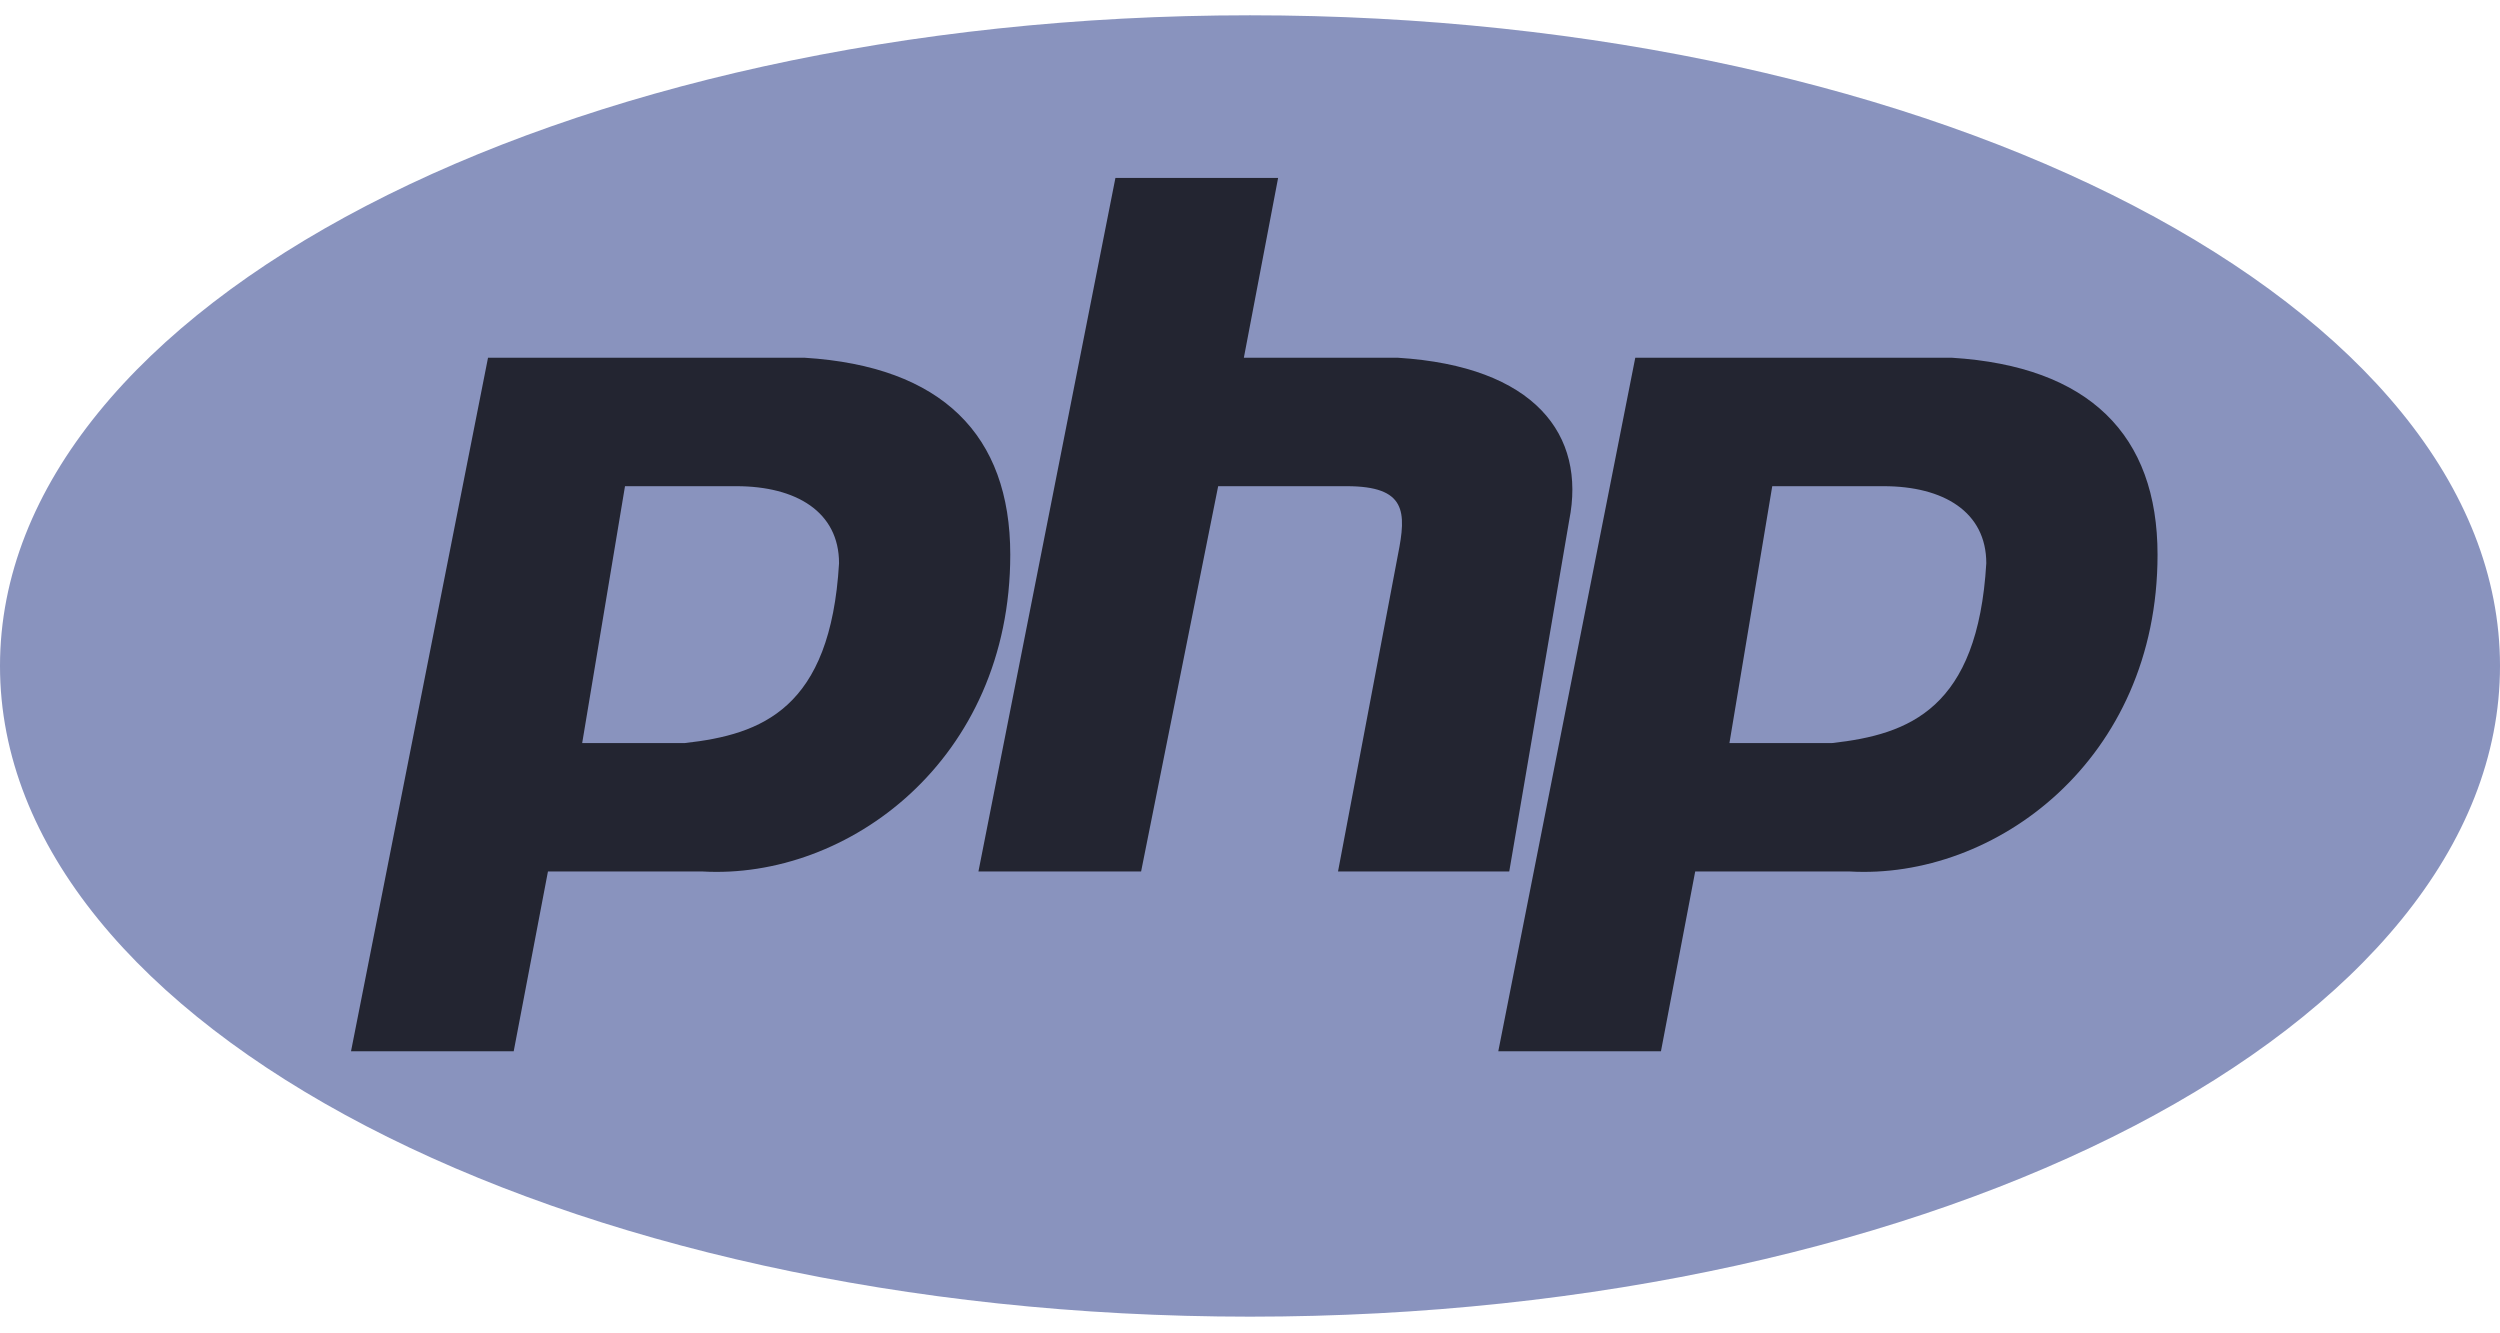
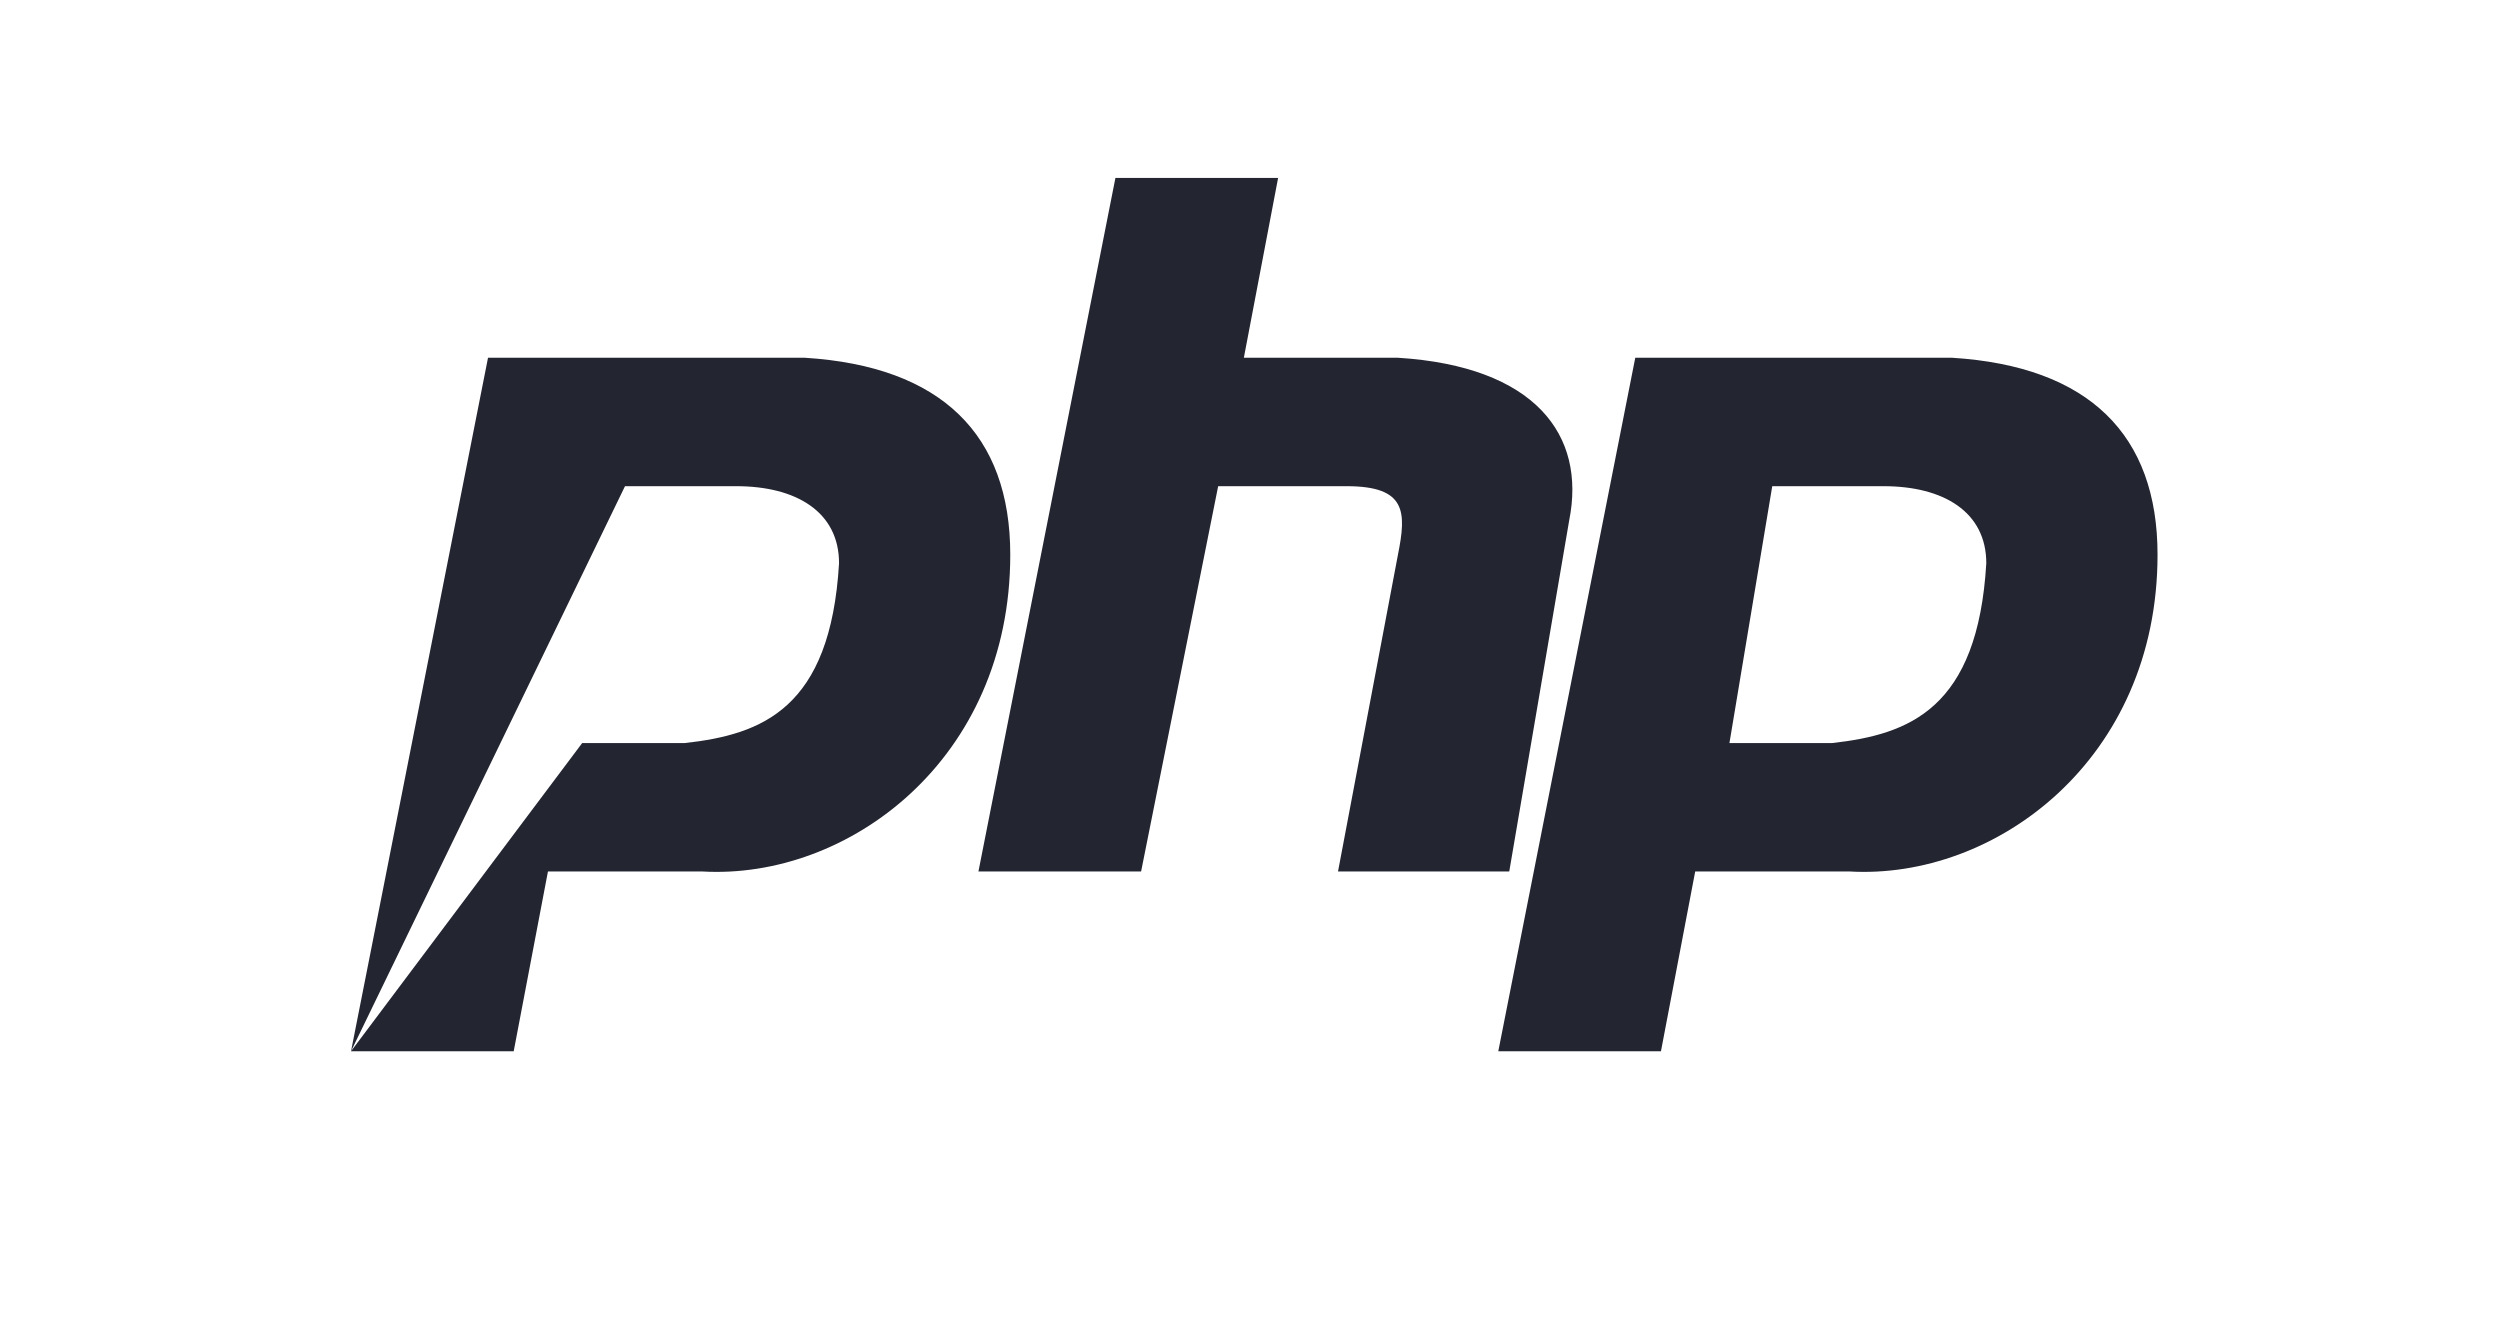
<svg xmlns="http://www.w3.org/2000/svg" width="120" height="64" viewBox="0 0 120 64" fill="none">
  <g clip-path="url(#clip0_4510_286)">
-     <path d="M60 63.2C93.137 63.2 120 49.216 120 31.967C120 14.717 93.137 0.734 60 0.734C26.863 0.734 0 14.717 0 31.967C0 49.216 26.863 63.2 60 63.2Z" fill="#8993BE" />
-     <path fill-rule="evenodd" clip-rule="evenodd" d="M16.849 50.46L23.425 17.172H38.63C45.205 17.583 48.493 20.87 48.493 26.624C48.493 36.487 40.685 42.241 33.698 41.83H26.302L24.658 50.46H16.849ZM27.945 35.666L30 23.337H35.342C38.219 23.337 40.274 24.569 40.274 27.035C39.863 34.022 36.575 35.254 32.877 35.666H27.945ZM46.965 41.83L53.54 8.542H61.349L59.705 17.172H67.102C73.677 17.583 76.143 20.87 75.321 24.98L72.444 41.83H64.225L67.102 26.624C67.513 24.569 67.513 23.337 64.636 23.337H58.472L54.773 41.83H46.965ZM71.918 50.46L78.493 17.172H93.698C100.274 17.583 103.562 20.87 103.562 26.624C103.562 36.487 95.754 42.241 88.767 41.83H81.37L79.726 50.46H71.918ZM83.013 35.666L85.068 23.337H90.411C93.288 23.337 95.342 24.569 95.342 27.035C94.932 34.022 91.644 35.254 87.945 35.666H83.014H83.013Z" fill="#232531" />
+     <path fill-rule="evenodd" clip-rule="evenodd" d="M16.849 50.46L23.425 17.172H38.63C45.205 17.583 48.493 20.87 48.493 26.624C48.493 36.487 40.685 42.241 33.698 41.83H26.302L24.658 50.46H16.849ZL30 23.337H35.342C38.219 23.337 40.274 24.569 40.274 27.035C39.863 34.022 36.575 35.254 32.877 35.666H27.945ZM46.965 41.83L53.54 8.542H61.349L59.705 17.172H67.102C73.677 17.583 76.143 20.87 75.321 24.98L72.444 41.83H64.225L67.102 26.624C67.513 24.569 67.513 23.337 64.636 23.337H58.472L54.773 41.83H46.965ZM71.918 50.46L78.493 17.172H93.698C100.274 17.583 103.562 20.87 103.562 26.624C103.562 36.487 95.754 42.241 88.767 41.83H81.37L79.726 50.46H71.918ZM83.013 35.666L85.068 23.337H90.411C93.288 23.337 95.342 24.569 95.342 27.035C94.932 34.022 91.644 35.254 87.945 35.666H83.014H83.013Z" fill="#232531" />
  </g>
  <defs>
    <clipPath id="clip0_4510_286">
      <rect width="120" height="62.832" fill="white" transform="translate(0 0.734)" />
    </clipPath>
  </defs>
</svg>